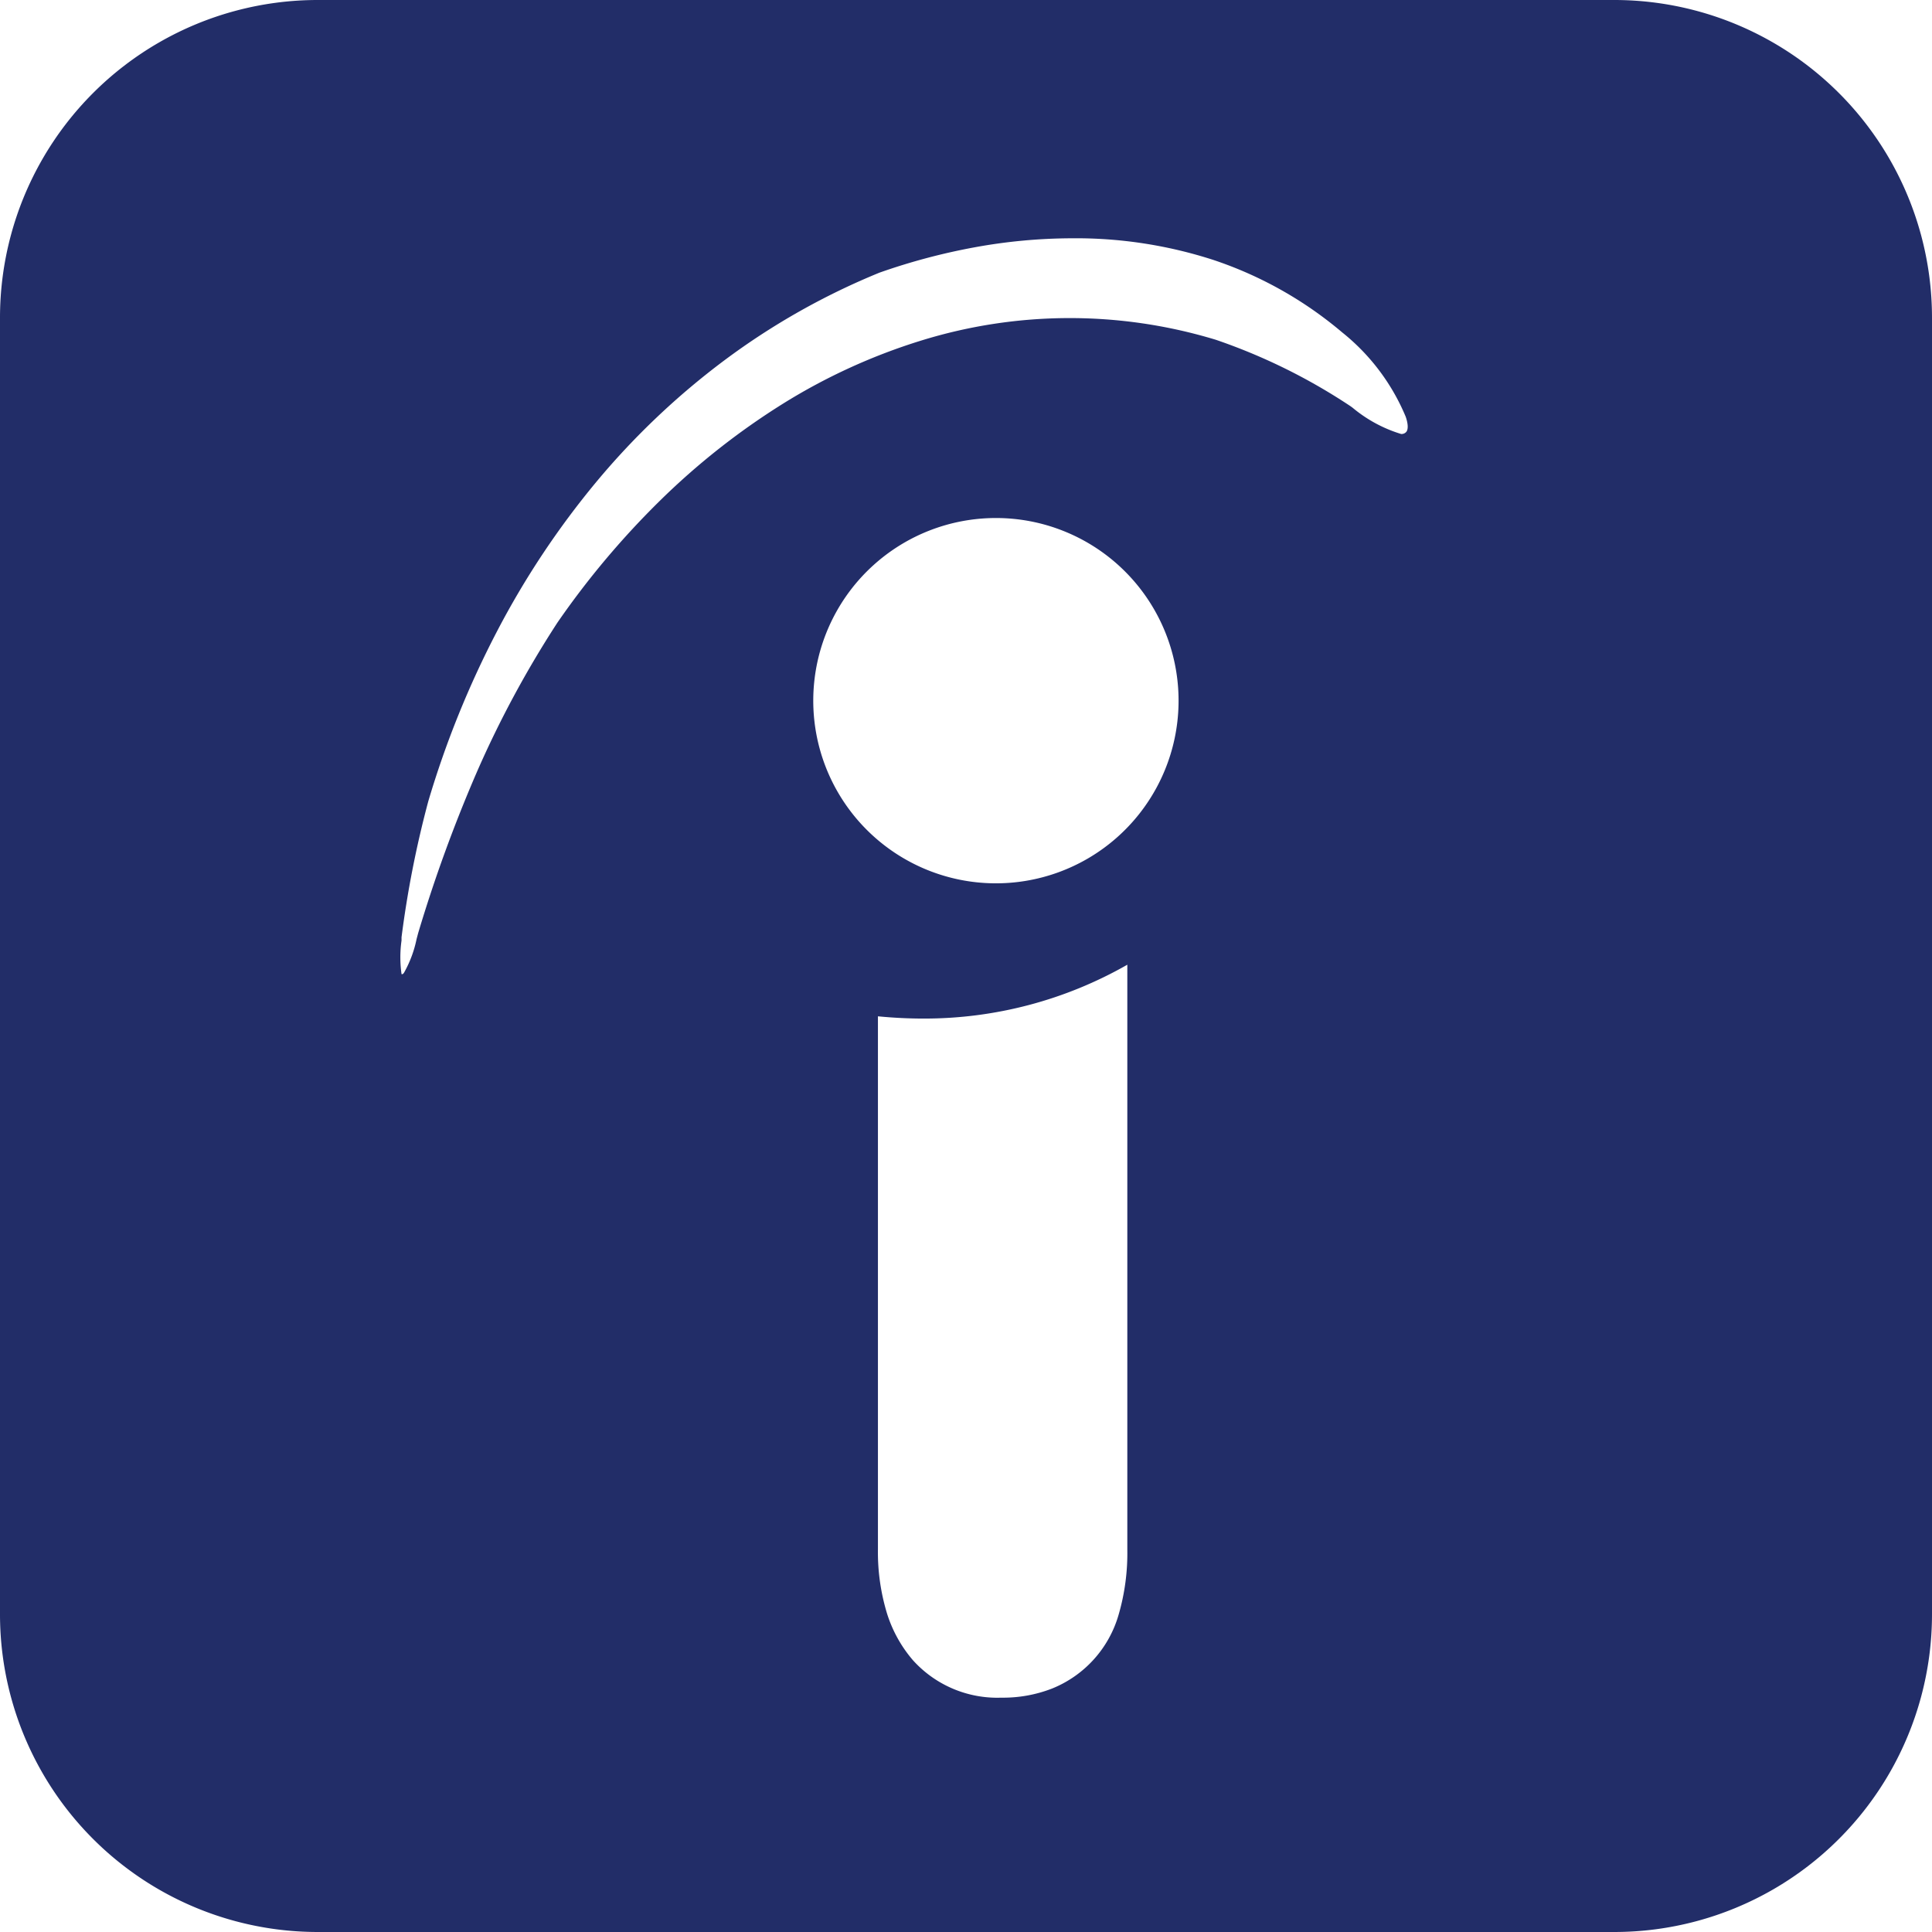
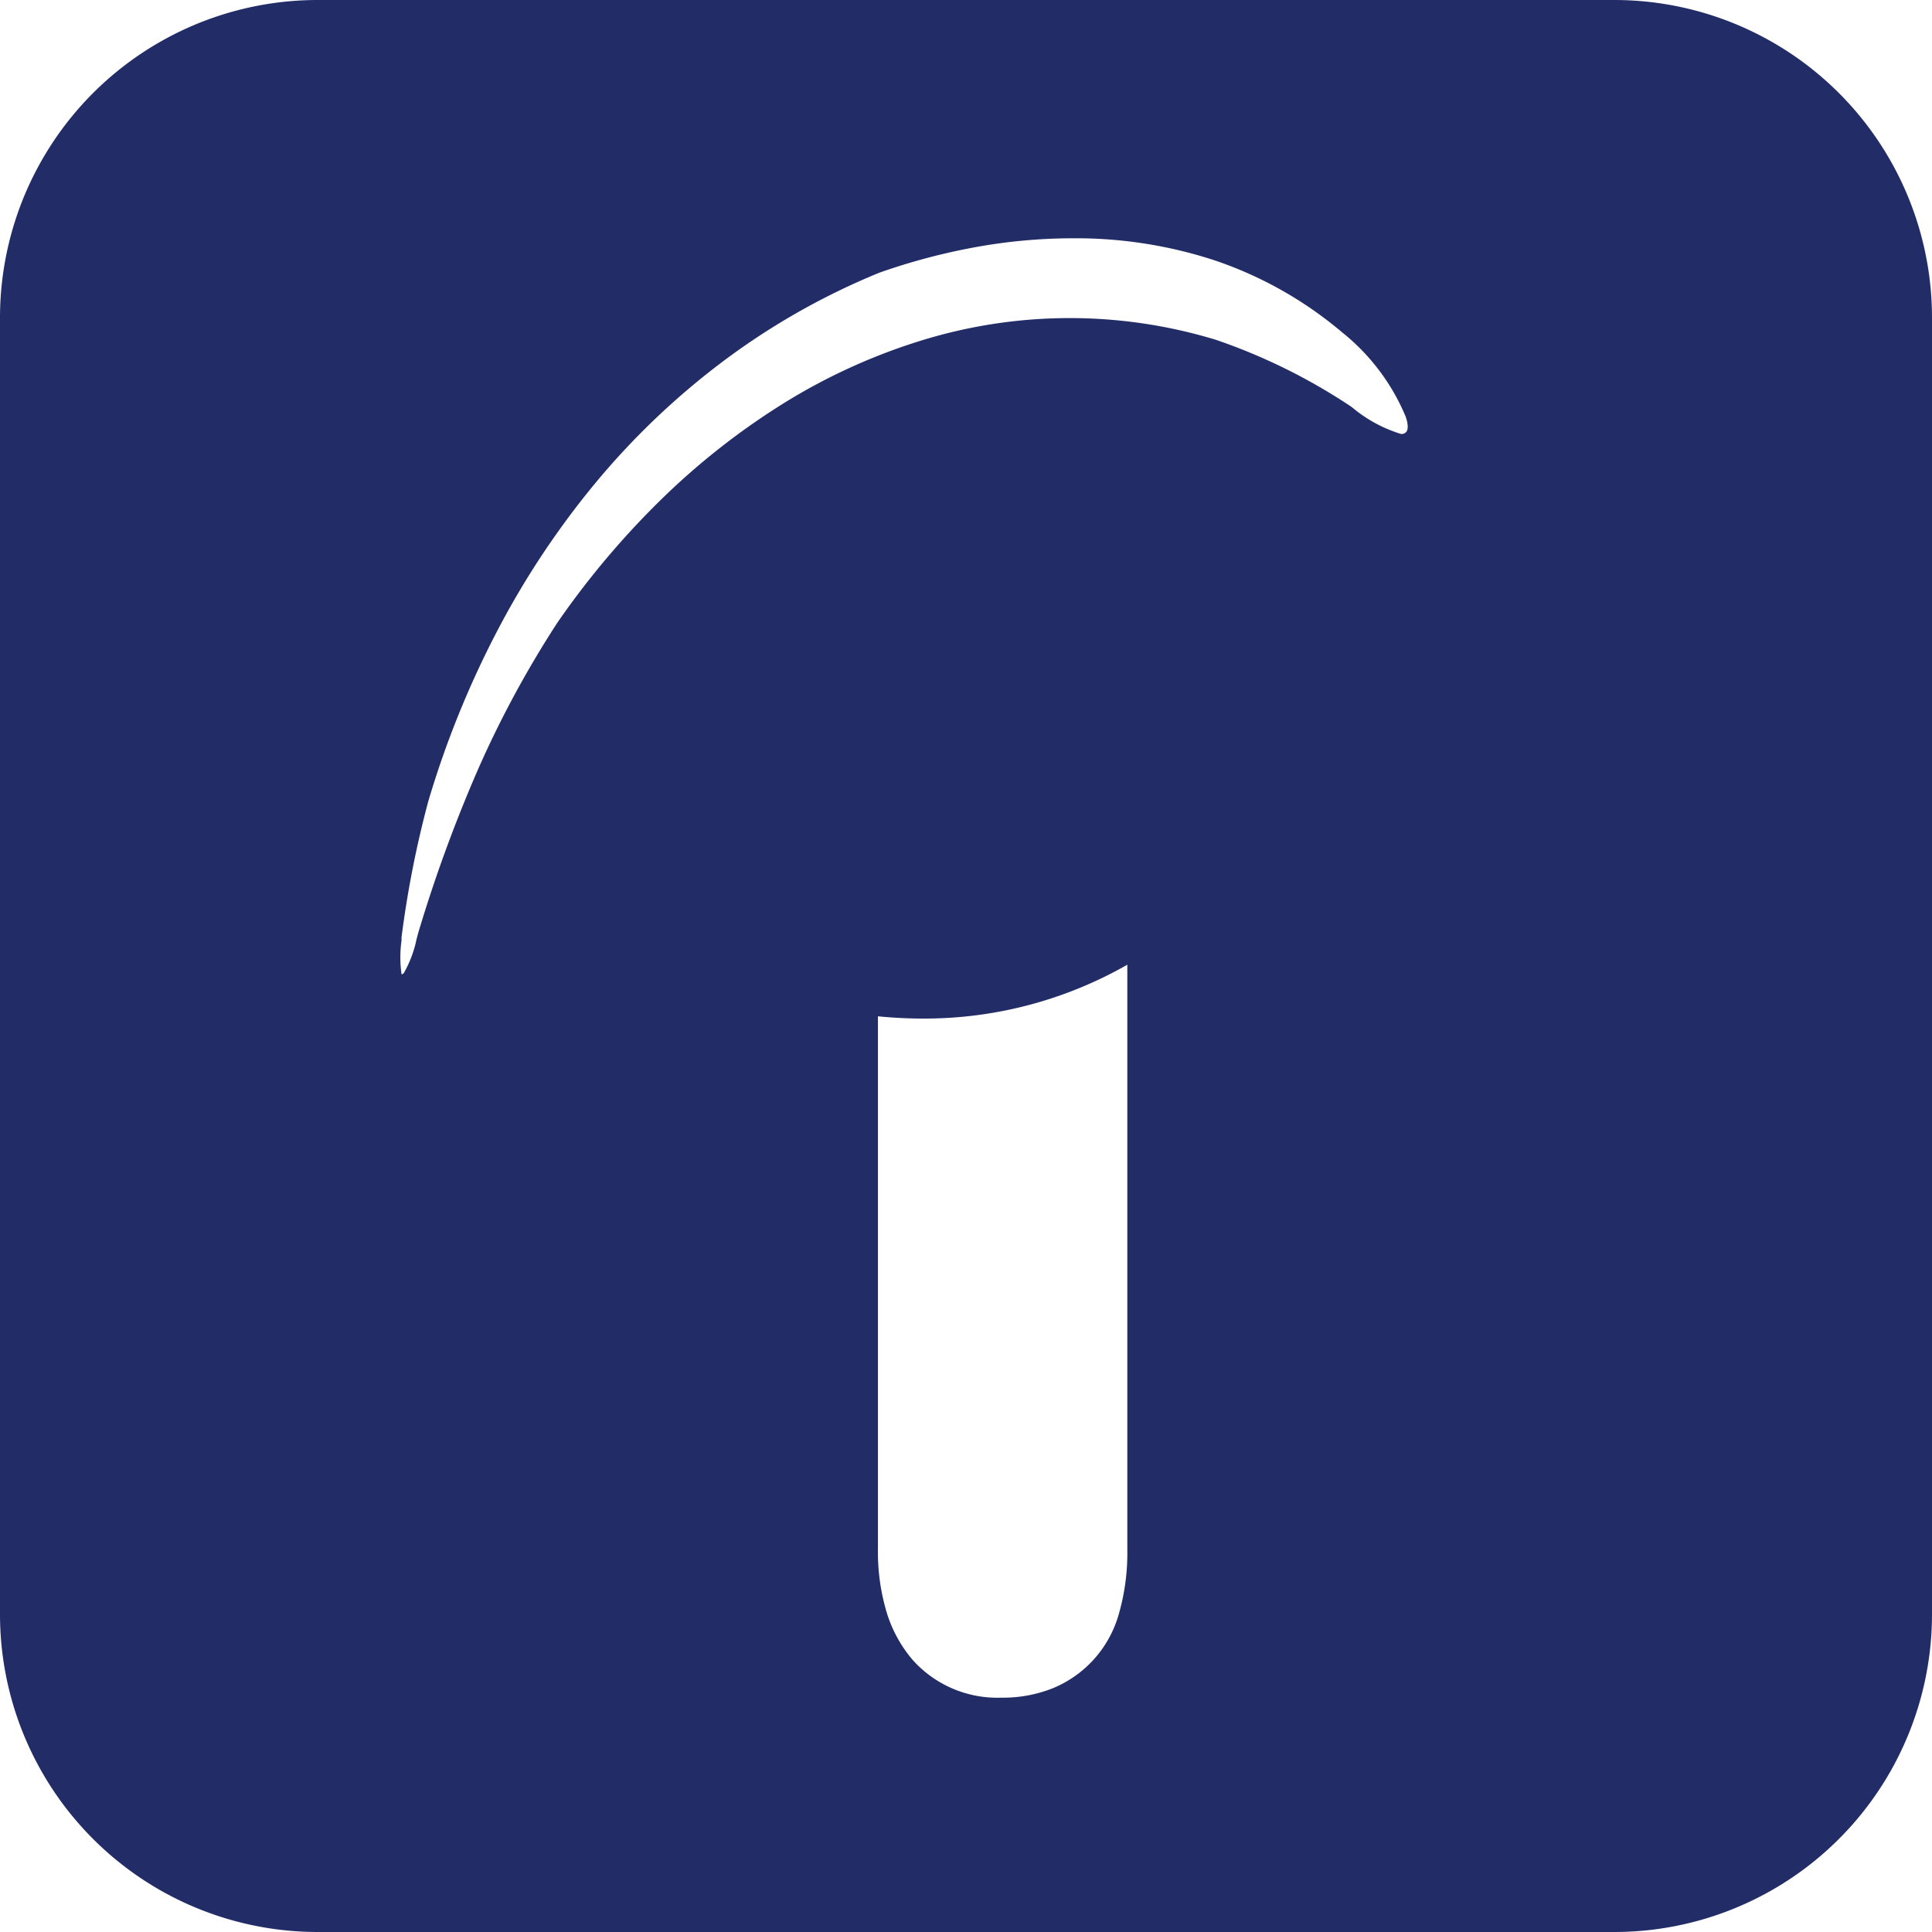
<svg xmlns="http://www.w3.org/2000/svg" width="24" height="24" viewBox="0 0 24 24">
-   <path id="Exclusion_1" data-name="Exclusion 1" d="M20.05,24H3.95A3.947,3.947,0,0,1,0,20.05V3.95A3.947,3.947,0,0,1,3.95,0h16.1A3.947,3.947,0,0,1,24,3.95v16.1A3.947,3.947,0,0,1,20.05,24ZM10.906,12.625v6.619a2.613,2.613,0,0,0,.113.8,1.645,1.645,0,0,0,.321.579,1.411,1.411,0,0,0,1.1.466,1.674,1.674,0,0,0,.631-.114,1.407,1.407,0,0,0,.825-.917,2.736,2.736,0,0,0,.108-.81V11.984a5.084,5.084,0,0,1-2.532.669C11.29,12.653,11.1,12.644,10.906,12.625ZM13.317,2.96a6.8,6.8,0,0,0-1.209.112,7.783,7.783,0,0,0-1.183.315A8.752,8.752,0,0,0,9,4.475,9.363,9.363,0,0,0,7.408,5.986,10.516,10.516,0,0,0,6.176,7.839a11.838,11.838,0,0,0-.856,2.116,12.792,12.792,0,0,0-.332,1.688s0,.018,0,.04a1.481,1.481,0,0,0,0,.417A.009.009,0,0,0,5,12.1c.007,0,.015-.009.024-.026a1.432,1.432,0,0,0,.151-.409h0l.02-.075a18.01,18.01,0,0,1,.729-2,12.808,12.808,0,0,1,1-1.855A10.435,10.435,0,0,1,8.206,6.212a8.917,8.917,0,0,1,1.525-1.2,7.353,7.353,0,0,1,1.711-.781,6.24,6.24,0,0,1,3.662-.01,7.254,7.254,0,0,1,1.674.826l.027.02h0a1.719,1.719,0,0,0,.6.324.077.077,0,0,0,.066-.028c.024-.033.021-.1-.009-.187a2.642,2.642,0,0,0-.789-1.047,4.847,4.847,0,0,0-1.6-.9A5.541,5.541,0,0,0,13.317,2.96Zm-.949,3.475a2.269,2.269,0,1,0,.887.179A2.265,2.265,0,0,0,12.368,6.435Z" transform="translate(0 0)" fill="#222d68" />
+   <path id="Exclusion_1" data-name="Exclusion 1" d="M20.05,24H3.95A3.947,3.947,0,0,1,0,20.05V3.95A3.947,3.947,0,0,1,3.95,0h16.1A3.947,3.947,0,0,1,24,3.95v16.1A3.947,3.947,0,0,1,20.05,24ZM10.906,12.625v6.619a2.613,2.613,0,0,0,.113.8,1.645,1.645,0,0,0,.321.579,1.411,1.411,0,0,0,1.1.466,1.674,1.674,0,0,0,.631-.114,1.407,1.407,0,0,0,.825-.917,2.736,2.736,0,0,0,.108-.81V11.984a5.084,5.084,0,0,1-2.532.669C11.29,12.653,11.1,12.644,10.906,12.625ZM13.317,2.96a6.8,6.8,0,0,0-1.209.112,7.783,7.783,0,0,0-1.183.315A8.752,8.752,0,0,0,9,4.475,9.363,9.363,0,0,0,7.408,5.986,10.516,10.516,0,0,0,6.176,7.839a11.838,11.838,0,0,0-.856,2.116,12.792,12.792,0,0,0-.332,1.688s0,.018,0,.04a1.481,1.481,0,0,0,0,.417A.009.009,0,0,0,5,12.1c.007,0,.015-.009.024-.026a1.432,1.432,0,0,0,.151-.409h0l.02-.075a18.01,18.01,0,0,1,.729-2,12.808,12.808,0,0,1,1-1.855A10.435,10.435,0,0,1,8.206,6.212a8.917,8.917,0,0,1,1.525-1.2,7.353,7.353,0,0,1,1.711-.781,6.24,6.24,0,0,1,3.662-.01,7.254,7.254,0,0,1,1.674.826l.027.02h0a1.719,1.719,0,0,0,.6.324.077.077,0,0,0,.066-.028c.024-.033.021-.1-.009-.187a2.642,2.642,0,0,0-.789-1.047,4.847,4.847,0,0,0-1.6-.9A5.541,5.541,0,0,0,13.317,2.96Zm-.949,3.475A2.265,2.265,0,0,0,12.368,6.435Z" transform="translate(0 0)" fill="#222d68" />
</svg>